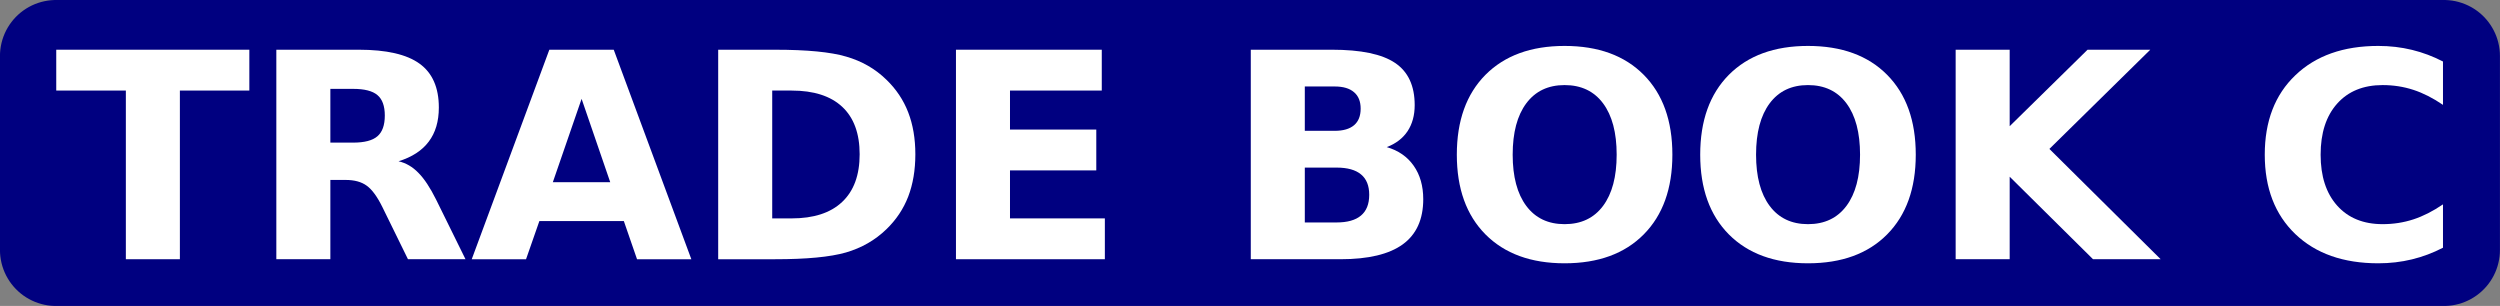
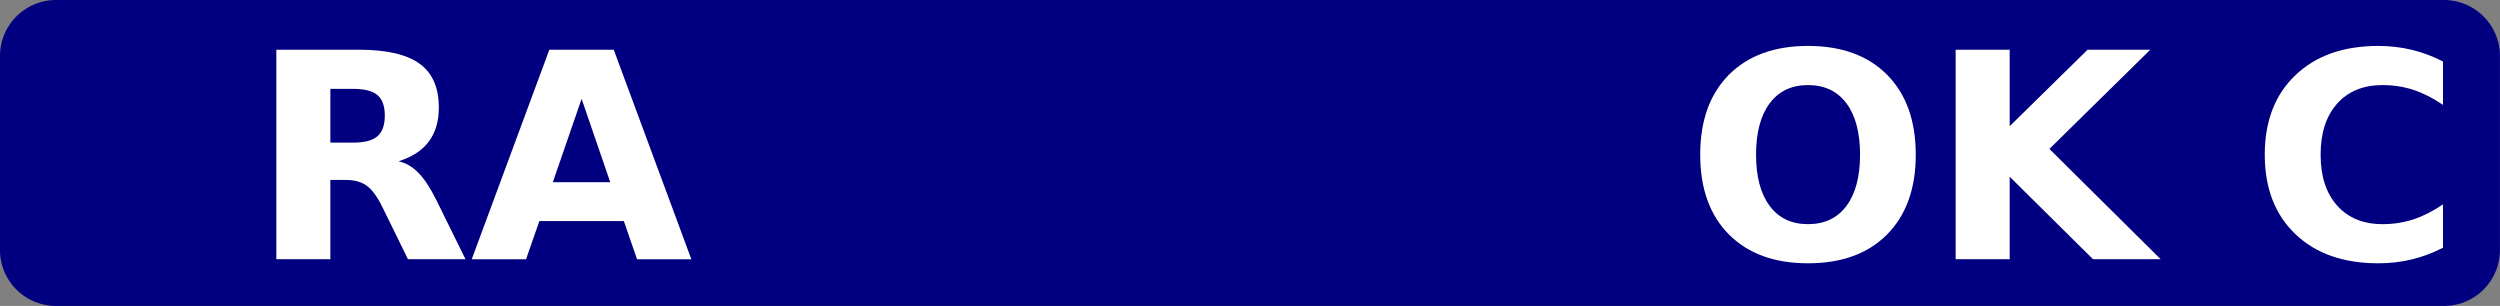
<svg xmlns="http://www.w3.org/2000/svg" id="svg3825" viewBox="0 0 771.19 94.375" height="100%" width="100%" version="1.1">
  <rect x="0" y="0" width="771.19" height="94.375" fill="#808080" stroke="none" />
  <g id="layer1" transform="translate(-39.188,-174.344)">
    <rect id="rect4343" stroke-linejoin="round" height="59.81" width="736.61" stroke="#000080" stroke-dasharray="none" stroke-miterlimit="4" y="191.63" x="56.463" stroke-width="34.573" fill="#000080" />
    <g id="text2996" style="word-spacing:0px;letter-spacing:-20.9px;" line-height="116%" font-weight="normal" font-size="88.654px" font-stretch="normal" font-variant="normal" font-family="Bitstream Vera Sans" font-style="normal" fill="#FFF">
-       <path id="path3769" d="m56.54,189.68,59.565,0,0,12.597-21.428,0,0,52.033-16.666,0,0-52.033-21.471,0,0-12.597" />
      <path id="path3771" d="m148.11,218.34c3.492,0,5.988-0.649,7.489-1.948,1.53-1.299,2.294-3.434,2.294-6.407-0-2.944-0.765-5.05-2.294-6.32-1.501-1.27-3.997-1.905-7.489-1.905h-7.013v16.579h7.013m-7.013,11.515,0,24.458-16.666,0,0-64.629,25.454,0c8.513,0,14.747,1.429,18.701,4.285,3.982,2.857,5.974,7.373,5.974,13.549-0,4.271-1.039,7.777-3.117,10.519-2.049,2.742-5.151,4.762-9.307,6.06,2.28,0.519,4.314,1.703,6.104,3.55,1.818,1.818,3.651,4.589,5.498,8.311l9.047,18.354h-17.748l-7.878-16.06c-1.587-3.232-3.203-5.44-4.848-6.623-1.616-1.183-3.781-1.775-6.493-1.775h-4.718" />
      <path id="path3773" d="m231.63,242.54-26.06,0-4.112,11.774-16.753,0,23.938-64.629,19.869,0,23.938,64.629-16.753,0-4.069-11.774m-21.904-11.991,17.705,0-8.831-25.713-8.874,25.713" />
-       <path id="path3775" d="m277.4,202.28,0,39.436,5.974,0c6.811,0,12.005-1.688,15.584-5.065,3.607-3.377,5.411-8.283,5.411-14.718-0-6.407-1.789-11.284-5.368-14.631-3.579-3.348-8.788-5.021-15.627-5.021h-5.974m-16.666-12.597,17.575,0c9.812,0,17.113,0.707,21.904,2.121,4.819,1.385,8.946,3.752,12.38,7.099,3.03,2.915,5.281,6.277,6.753,10.086,1.472,3.809,2.208,8.124,2.208,12.943-0,4.877-0.736,9.235-2.208,13.073-1.472,3.809-3.723,7.171-6.753,10.086-3.463,3.348-7.619,5.729-12.467,7.143-4.848,1.385-12.121,2.078-21.817,2.078h-17.575v-64.629" />
-       <path id="path3777" d="m334.08,189.68,44.977,0,0,12.597-28.311,0,0,12.034,26.622,0,0,12.597-26.622,0,0,14.805,29.263,0,0,12.597-45.929,0,0-64.629" />
-       <path id="path3779" d="m450.91,214.7c2.626,0,4.617-0.577,5.974-1.732,1.356-1.154,2.034-2.857,2.035-5.108-0-2.222-0.678-3.91-2.035-5.065-1.356-1.183-3.348-1.775-5.974-1.775h-9.22v13.679h9.22m0.563,28.267c3.348,0,5.858-0.707,7.532-2.121,1.703-1.414,2.554-3.55,2.554-6.407-0-2.799-0.837-4.892-2.511-6.277-1.674-1.414-4.199-2.121-7.575-2.121h-9.783v16.926h9.783m15.497-23.246c3.578,1.039,6.349,2.958,8.311,5.757,1.962,2.799,2.943,6.234,2.944,10.303-0,6.234-2.107,10.88-6.32,13.939-4.213,3.059-10.62,4.589-19.22,4.589h-27.661v-64.629h25.021c8.975,0,15.468,1.356,19.48,4.069,4.04,2.713,6.06,7.056,6.06,13.03-0,3.146-0.736,5.83-2.208,8.052-1.472,2.193-3.607,3.824-6.407,4.892" />
-       <path id="path3781" d="m521.83,200.59c-5.079,0-9.018,1.876-11.818,5.628-2.799,3.752-4.199,9.033-4.199,15.844-0,6.782,1.4,12.049,4.199,15.8,2.799,3.752,6.739,5.628,11.818,5.628,5.108,0,9.062-1.876,11.861-5.628,2.799-3.752,4.199-9.018,4.199-15.8-0-6.811-1.4-12.092-4.199-15.844-2.799-3.752-6.753-5.627-11.861-5.628m0-12.077c10.389,0,18.527,2.973,24.415,8.917,5.887,5.945,8.831,14.155,8.831,24.631-0,10.447-2.944,18.643-8.831,24.588-5.887,5.945-14.025,8.917-24.415,8.917-10.36-0-18.499-2.973-24.415-8.917-5.887-5.945-8.831-14.141-8.831-24.588,0-10.476,2.944-18.686,8.831-24.631,5.916-5.945,14.054-8.917,24.415-8.917" />
      <path id="path3783" d="m596.91,200.59c-5.079,0-9.018,1.876-11.818,5.628-2.799,3.752-4.199,9.033-4.199,15.844-0,6.782,1.4,12.049,4.199,15.8,2.799,3.752,6.739,5.628,11.818,5.628,5.108,0,9.062-1.876,11.861-5.628,2.799-3.752,4.199-9.018,4.199-15.8-0-6.811-1.4-12.092-4.199-15.844-2.799-3.752-6.753-5.627-11.861-5.628m0-12.077c10.389,0,18.527,2.973,24.415,8.917,5.887,5.945,8.831,14.155,8.831,24.631-0,10.447-2.944,18.643-8.831,24.588-5.887,5.945-14.025,8.917-24.415,8.917-10.36-0-18.499-2.973-24.415-8.917-5.887-5.945-8.831-14.141-8.831-24.588,0-10.476,2.944-18.686,8.831-24.631,5.916-5.945,14.054-8.917,24.415-8.917" />
      <path id="path3785" d="m642.46,189.68,16.666,0,0,23.592,24.025-23.592,19.35,0-31.124,30.605,34.328,34.025-20.865,0-25.713-25.454,0,25.454-16.666,0,0-64.629" />
      <path id="path3787" d="m792.79,250.76c-3.059,1.587-6.248,2.785-9.567,3.593-3.319,0.808-6.782,1.212-10.389,1.212-10.764-0-19.292-3.001-25.583-9.004-6.291-6.032-9.437-14.199-9.437-24.501,0-10.331,3.146-18.498,9.437-24.501,6.291-6.031,14.819-9.047,25.583-9.047,3.607,0,7.07,0.404,10.389,1.212,3.319,0.808,6.508,2.006,9.567,3.593v13.376c-3.088-2.107-6.133-3.651-9.134-4.632-3.001-0.981-6.161-1.472-9.48-1.472-5.945,0-10.62,1.905-14.025,5.714-3.405,3.809-5.108,9.062-5.108,15.757-0,6.666,1.703,11.904,5.108,15.714,3.405,3.809,8.08,5.714,14.025,5.714,3.319,0,6.479-0.491,9.48-1.472,3.001-0.981,6.046-2.525,9.134-4.632v13.376" />
    </g>
  </g>
</svg>